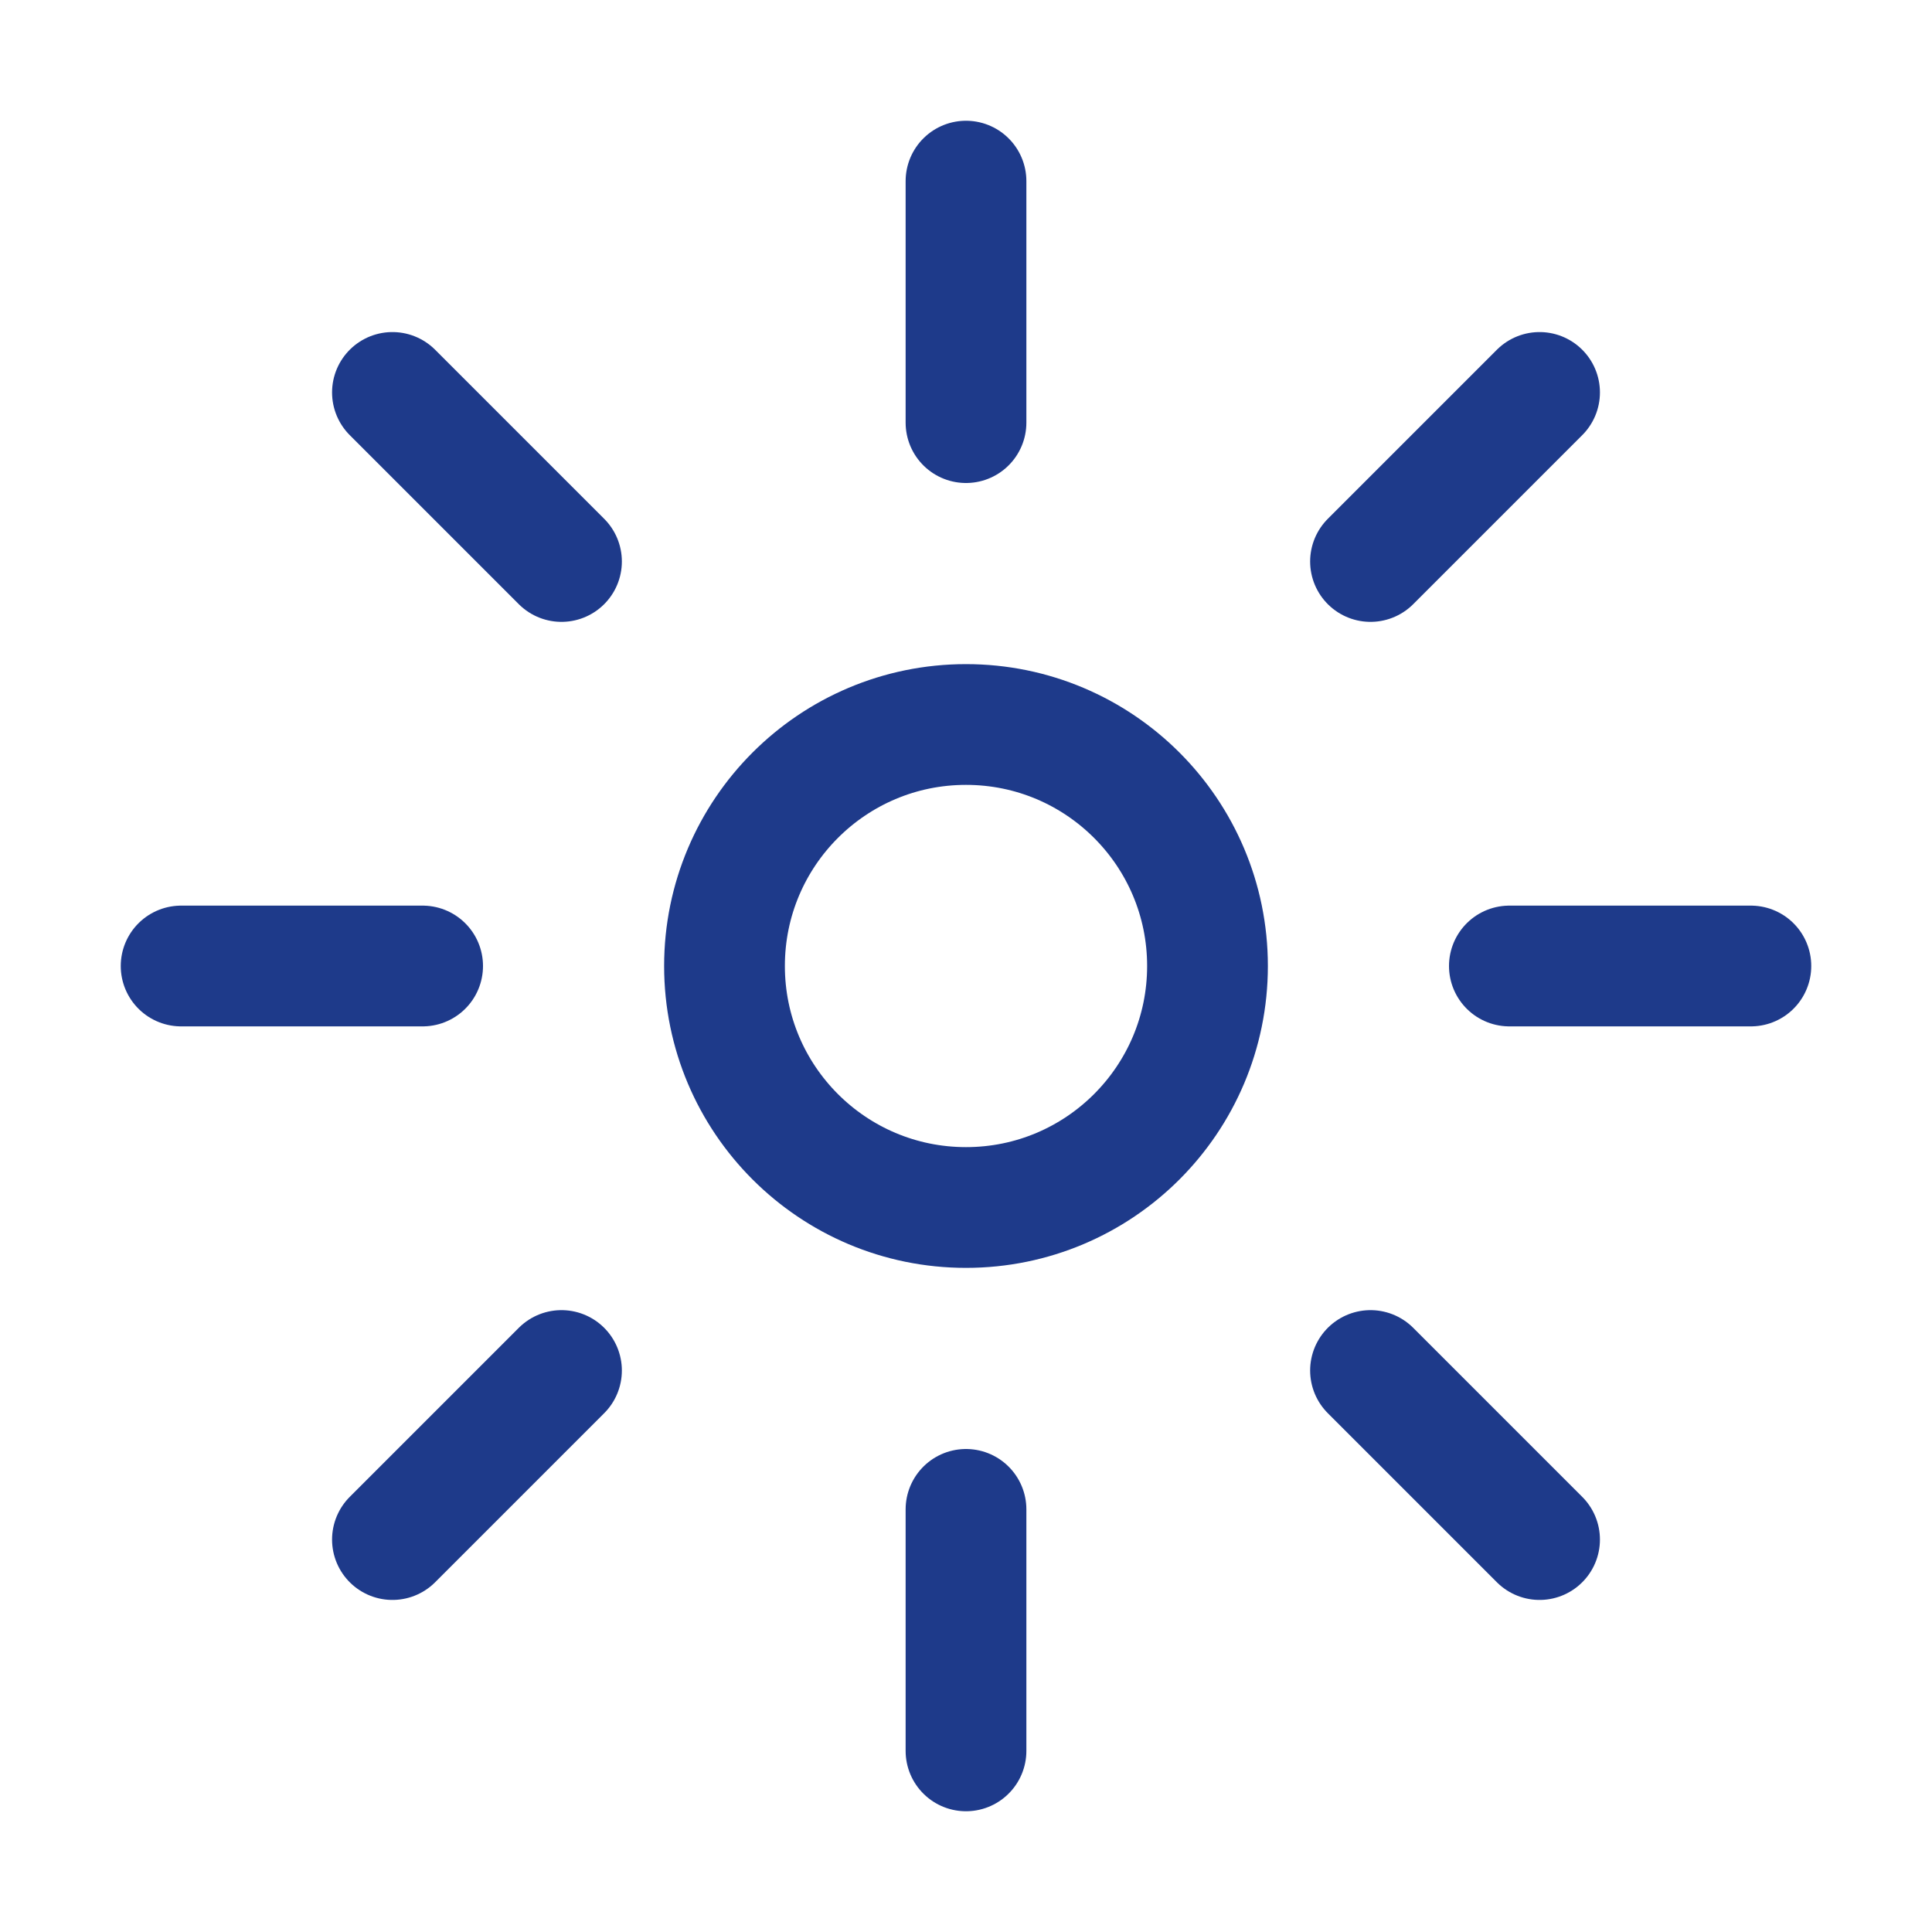
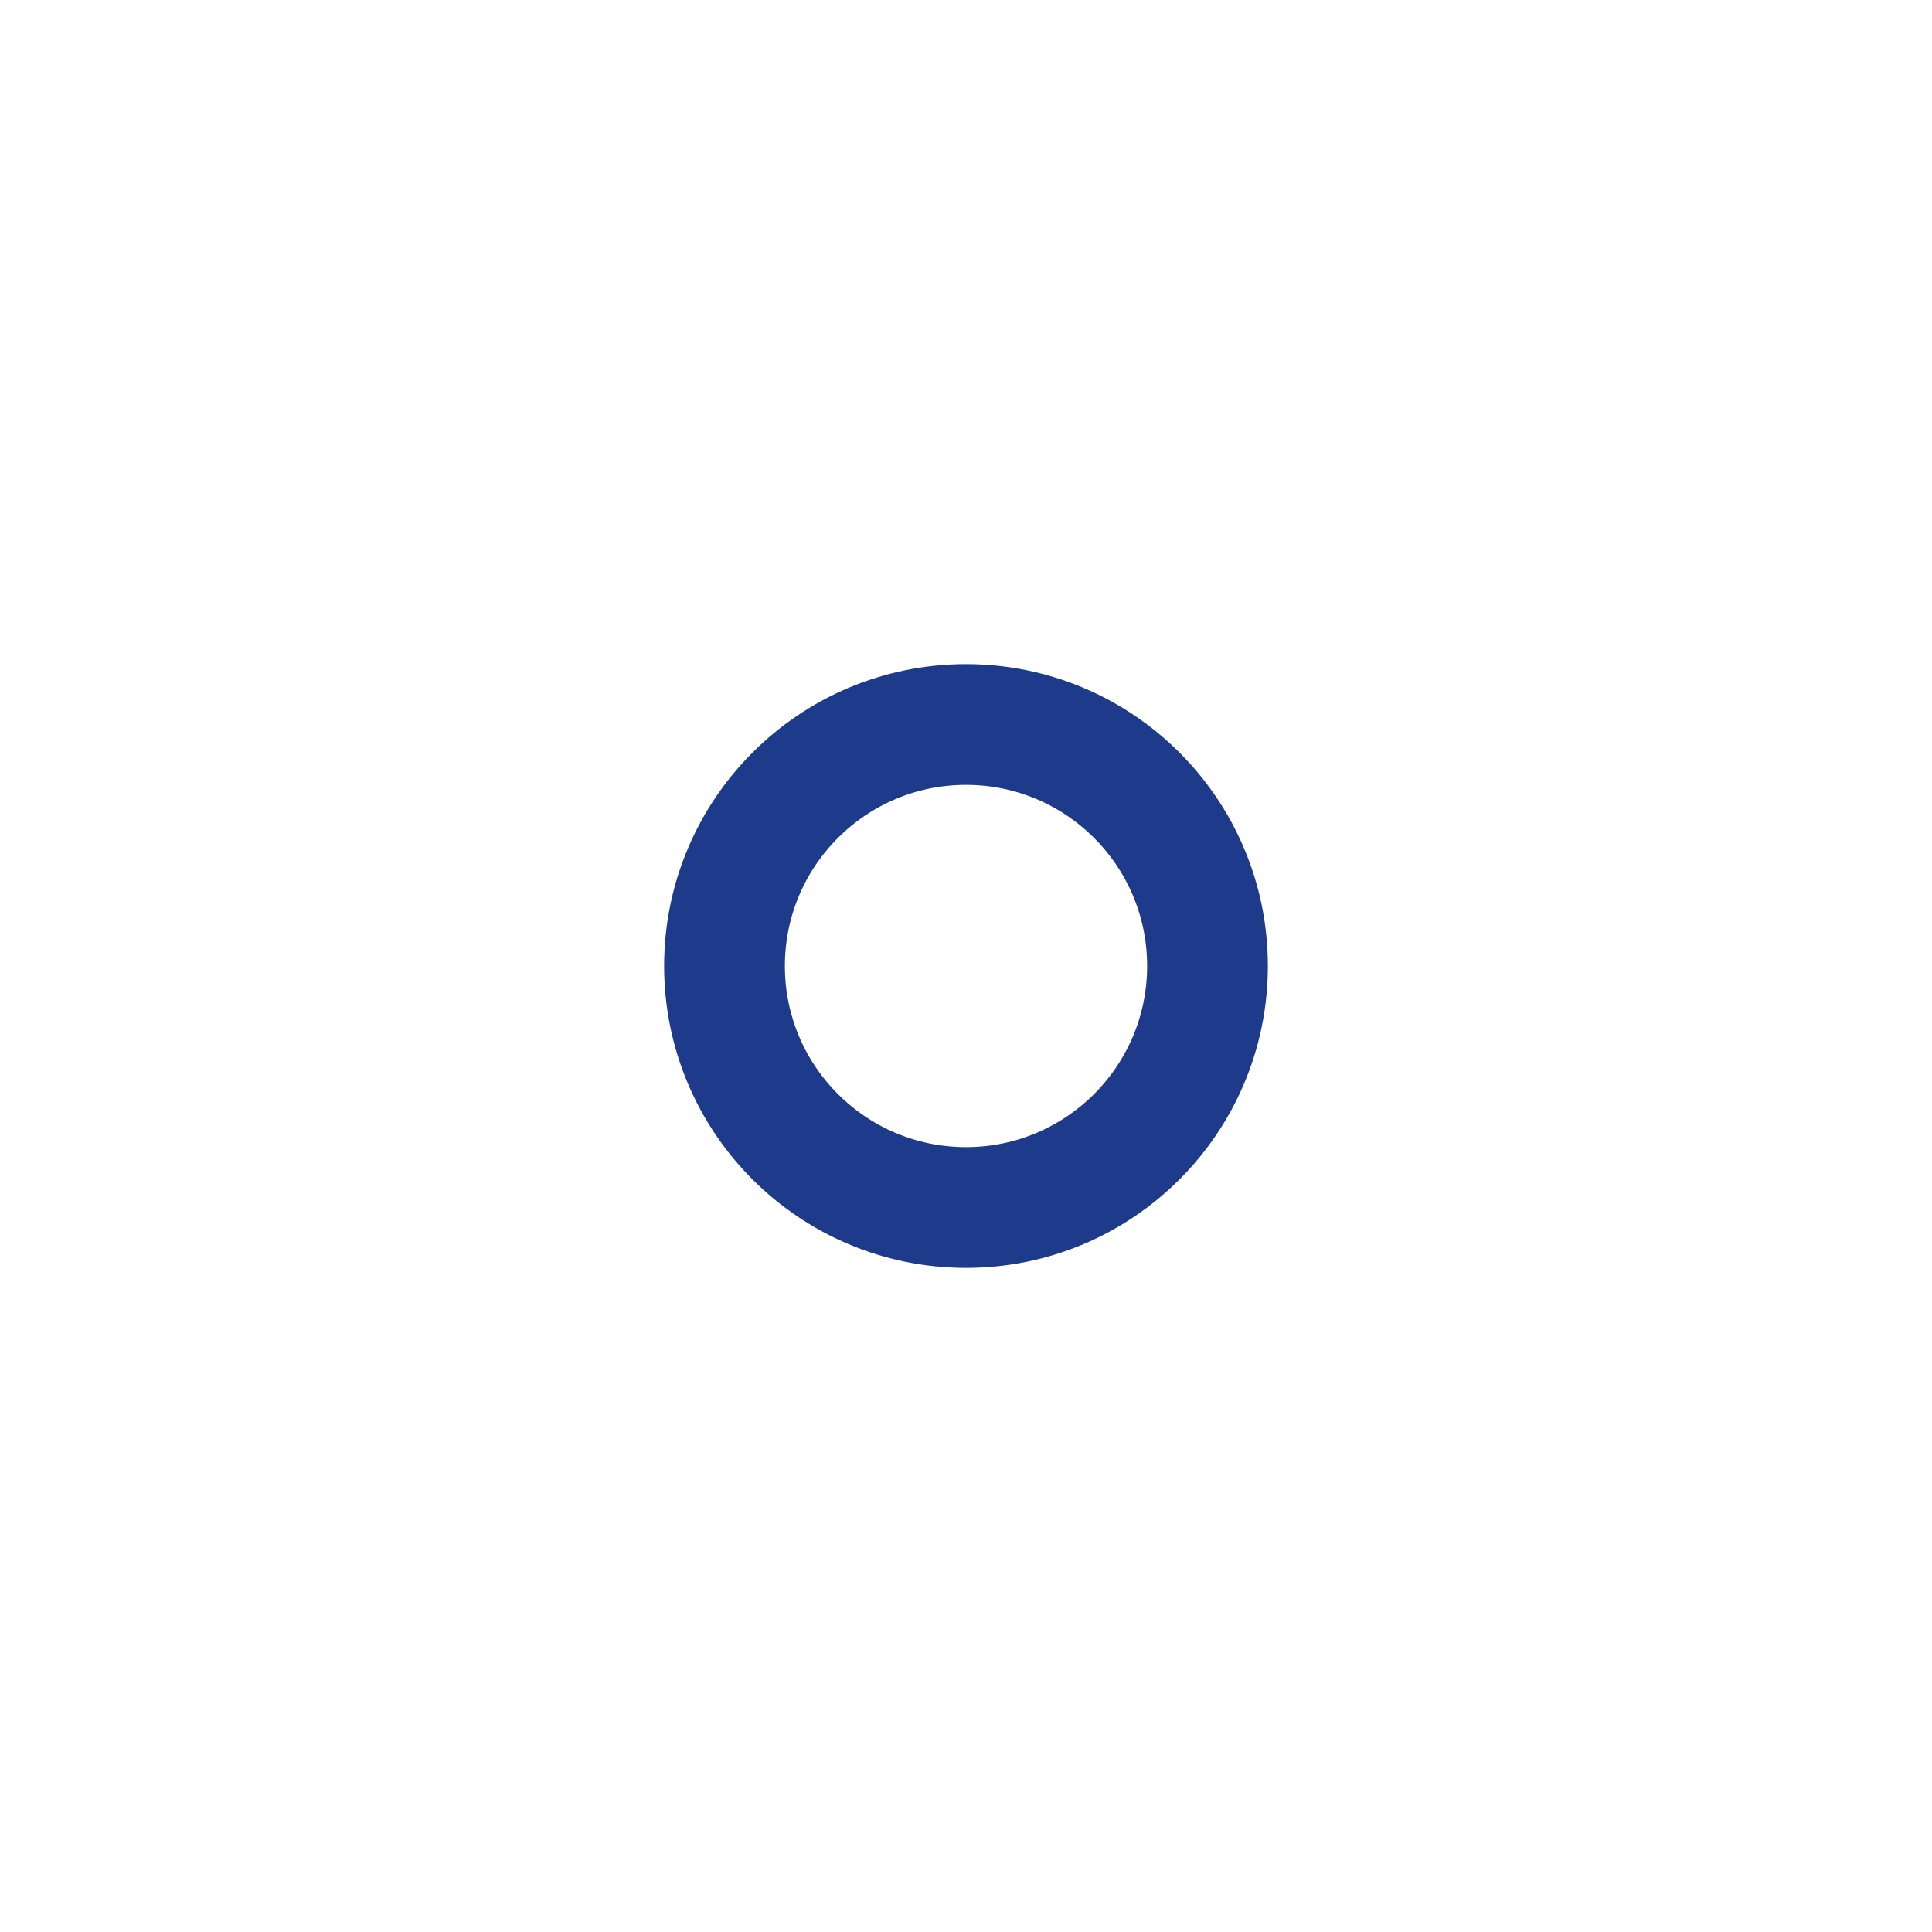
<svg xmlns="http://www.w3.org/2000/svg" width="32" height="32" viewBox="0 0 32 32" fill="none" stroke="#1E3A8A" stroke-width="2" stroke-linecap="round" stroke-linejoin="round">
  <circle cx="16" cy="16" r="4" />
-   <path d="M16 3v4M29 16h-4M16 29v-4M3 16h4M6.5 6.5l2.8 2.8M25.5 6.5l-2.8 2.8M25.5 25.5l-2.8-2.8M6.5 25.5l2.8-2.8" />
</svg>